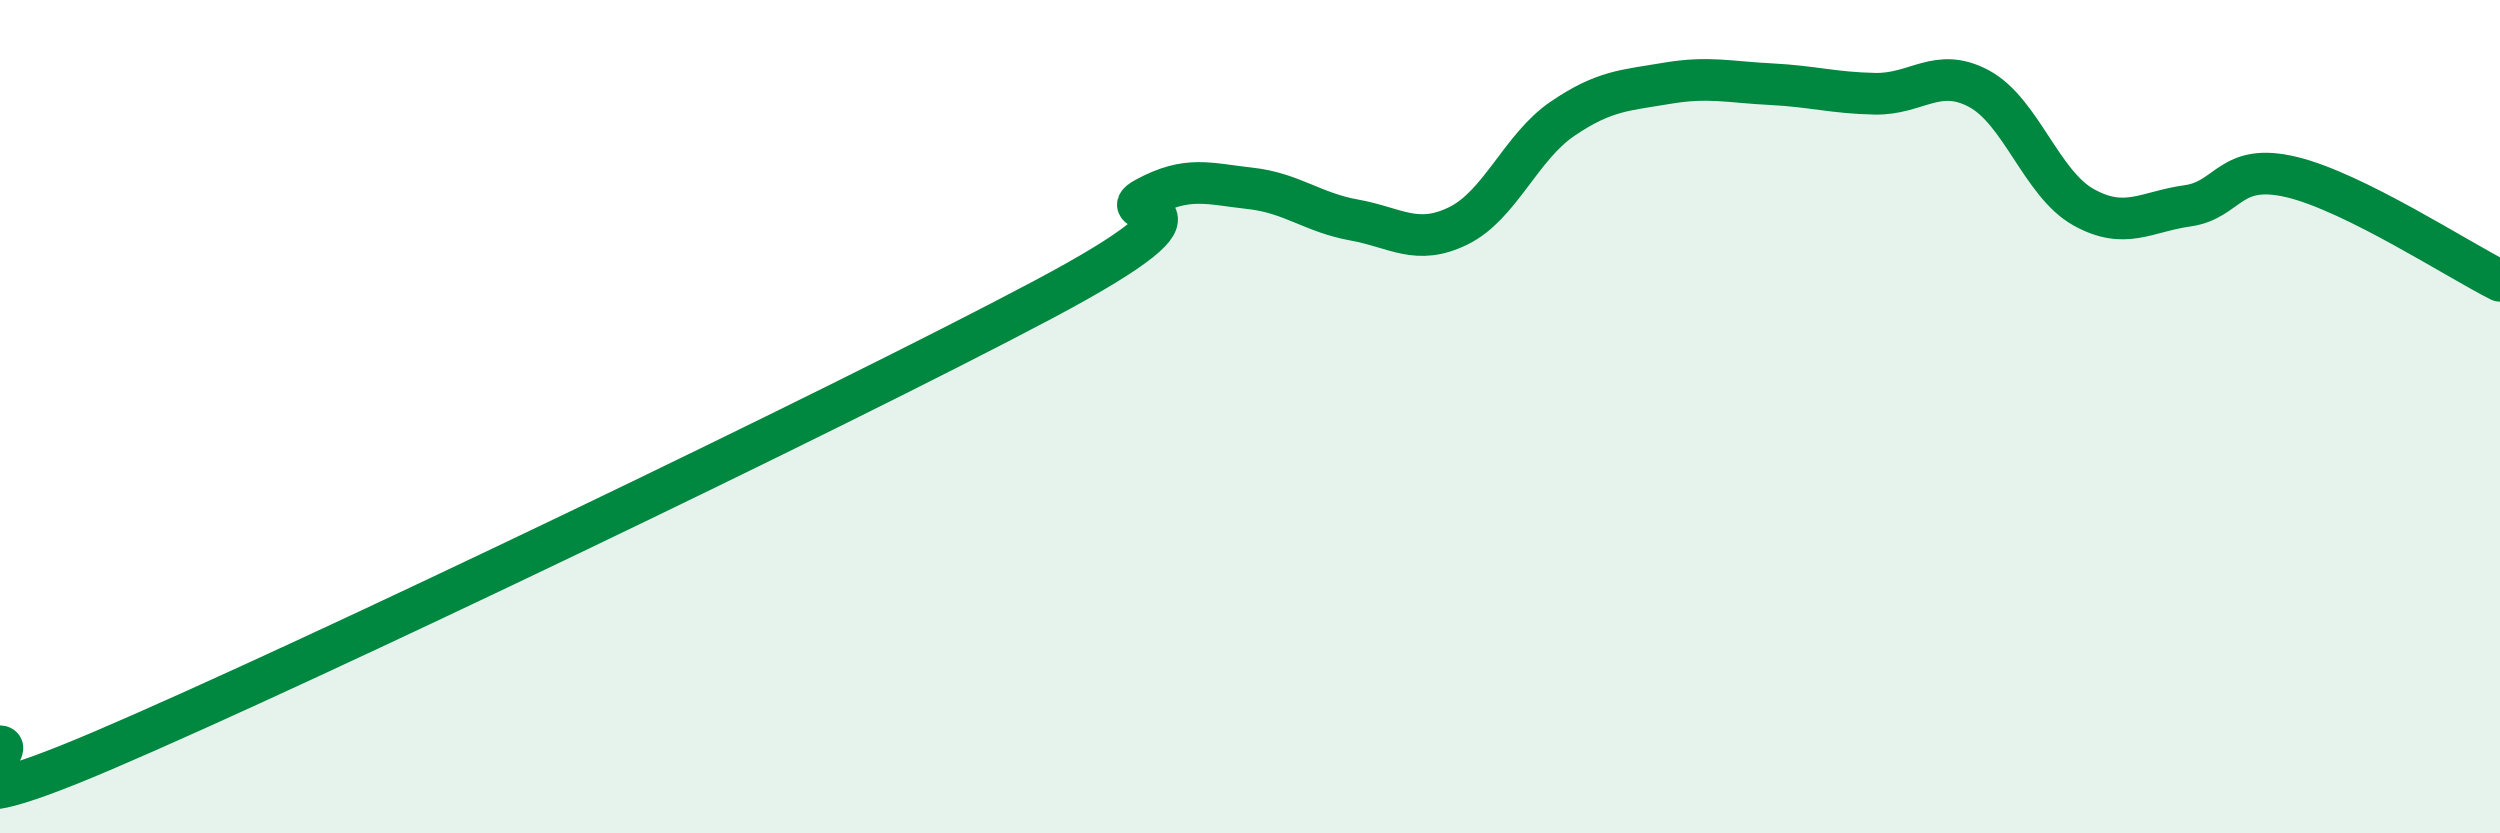
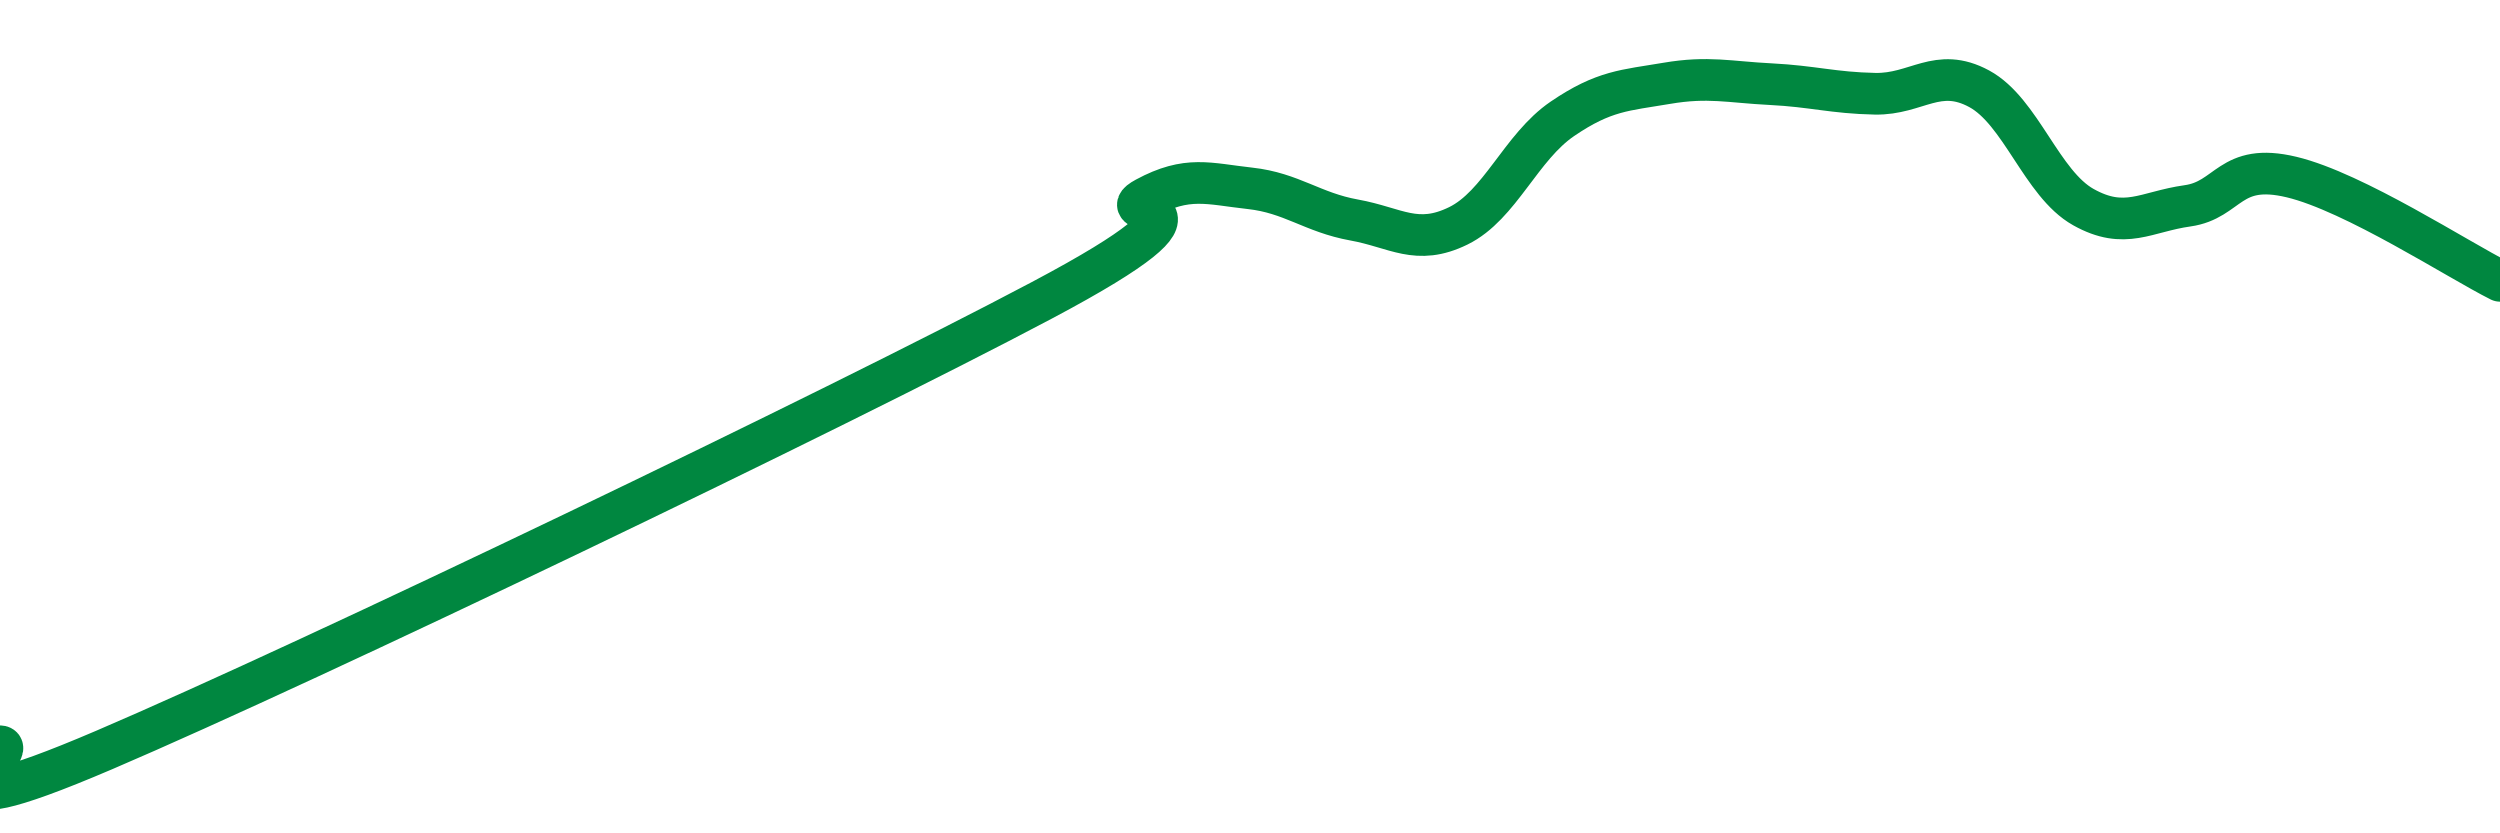
<svg xmlns="http://www.w3.org/2000/svg" width="60" height="20" viewBox="0 0 60 20">
-   <path d="M 0,17.91 C 0.5,17.93 -2.5,20.14 2.5,18 C 7.5,15.86 20,9.86 25,7.21 C 30,4.56 26.5,5.29 27.5,4.75 C 28.5,4.21 29,4.41 30,4.52 C 31,4.63 31.5,5.1 32.5,5.28 C 33.5,5.46 34,5.91 35,5.42 C 36,4.93 36.5,3.53 37.5,2.85 C 38.5,2.17 39,2.17 40,2 C 41,1.83 41.5,1.97 42.5,2.02 C 43.5,2.07 44,2.23 45,2.25 C 46,2.27 46.5,1.59 47.5,2.13 C 48.5,2.67 49,4.41 50,4.97 C 51,5.53 51.5,5.08 52.5,4.94 C 53.5,4.8 53.5,3.89 55,4.25 C 56.5,4.61 59,6.24 60,6.74L60 20L0 20Z" fill="#008740" opacity="0.1" stroke-linecap="round" stroke-linejoin="round" />
  <path d="M 0,17.91 C 0.5,17.93 -2.5,20.14 2.5,18 C 7.5,15.86 20,9.86 25,7.21 C 30,4.56 26.5,5.29 27.5,4.75 C 28.5,4.21 29,4.41 30,4.52 C 31,4.63 31.5,5.1 32.5,5.28 C 33.5,5.46 34,5.91 35,5.42 C 36,4.93 36.5,3.53 37.5,2.85 C 38.5,2.17 39,2.17 40,2 C 41,1.83 41.5,1.97 42.5,2.02 C 43.5,2.07 44,2.23 45,2.25 C 46,2.27 46.5,1.59 47.5,2.13 C 48.5,2.67 49,4.41 50,4.97 C 51,5.53 51.5,5.08 52.5,4.94 C 53.5,4.8 53.5,3.89 55,4.25 C 56.5,4.61 59,6.24 60,6.74" stroke="#008740" stroke-width="1" fill="none" stroke-linecap="round" stroke-linejoin="round" />
</svg>